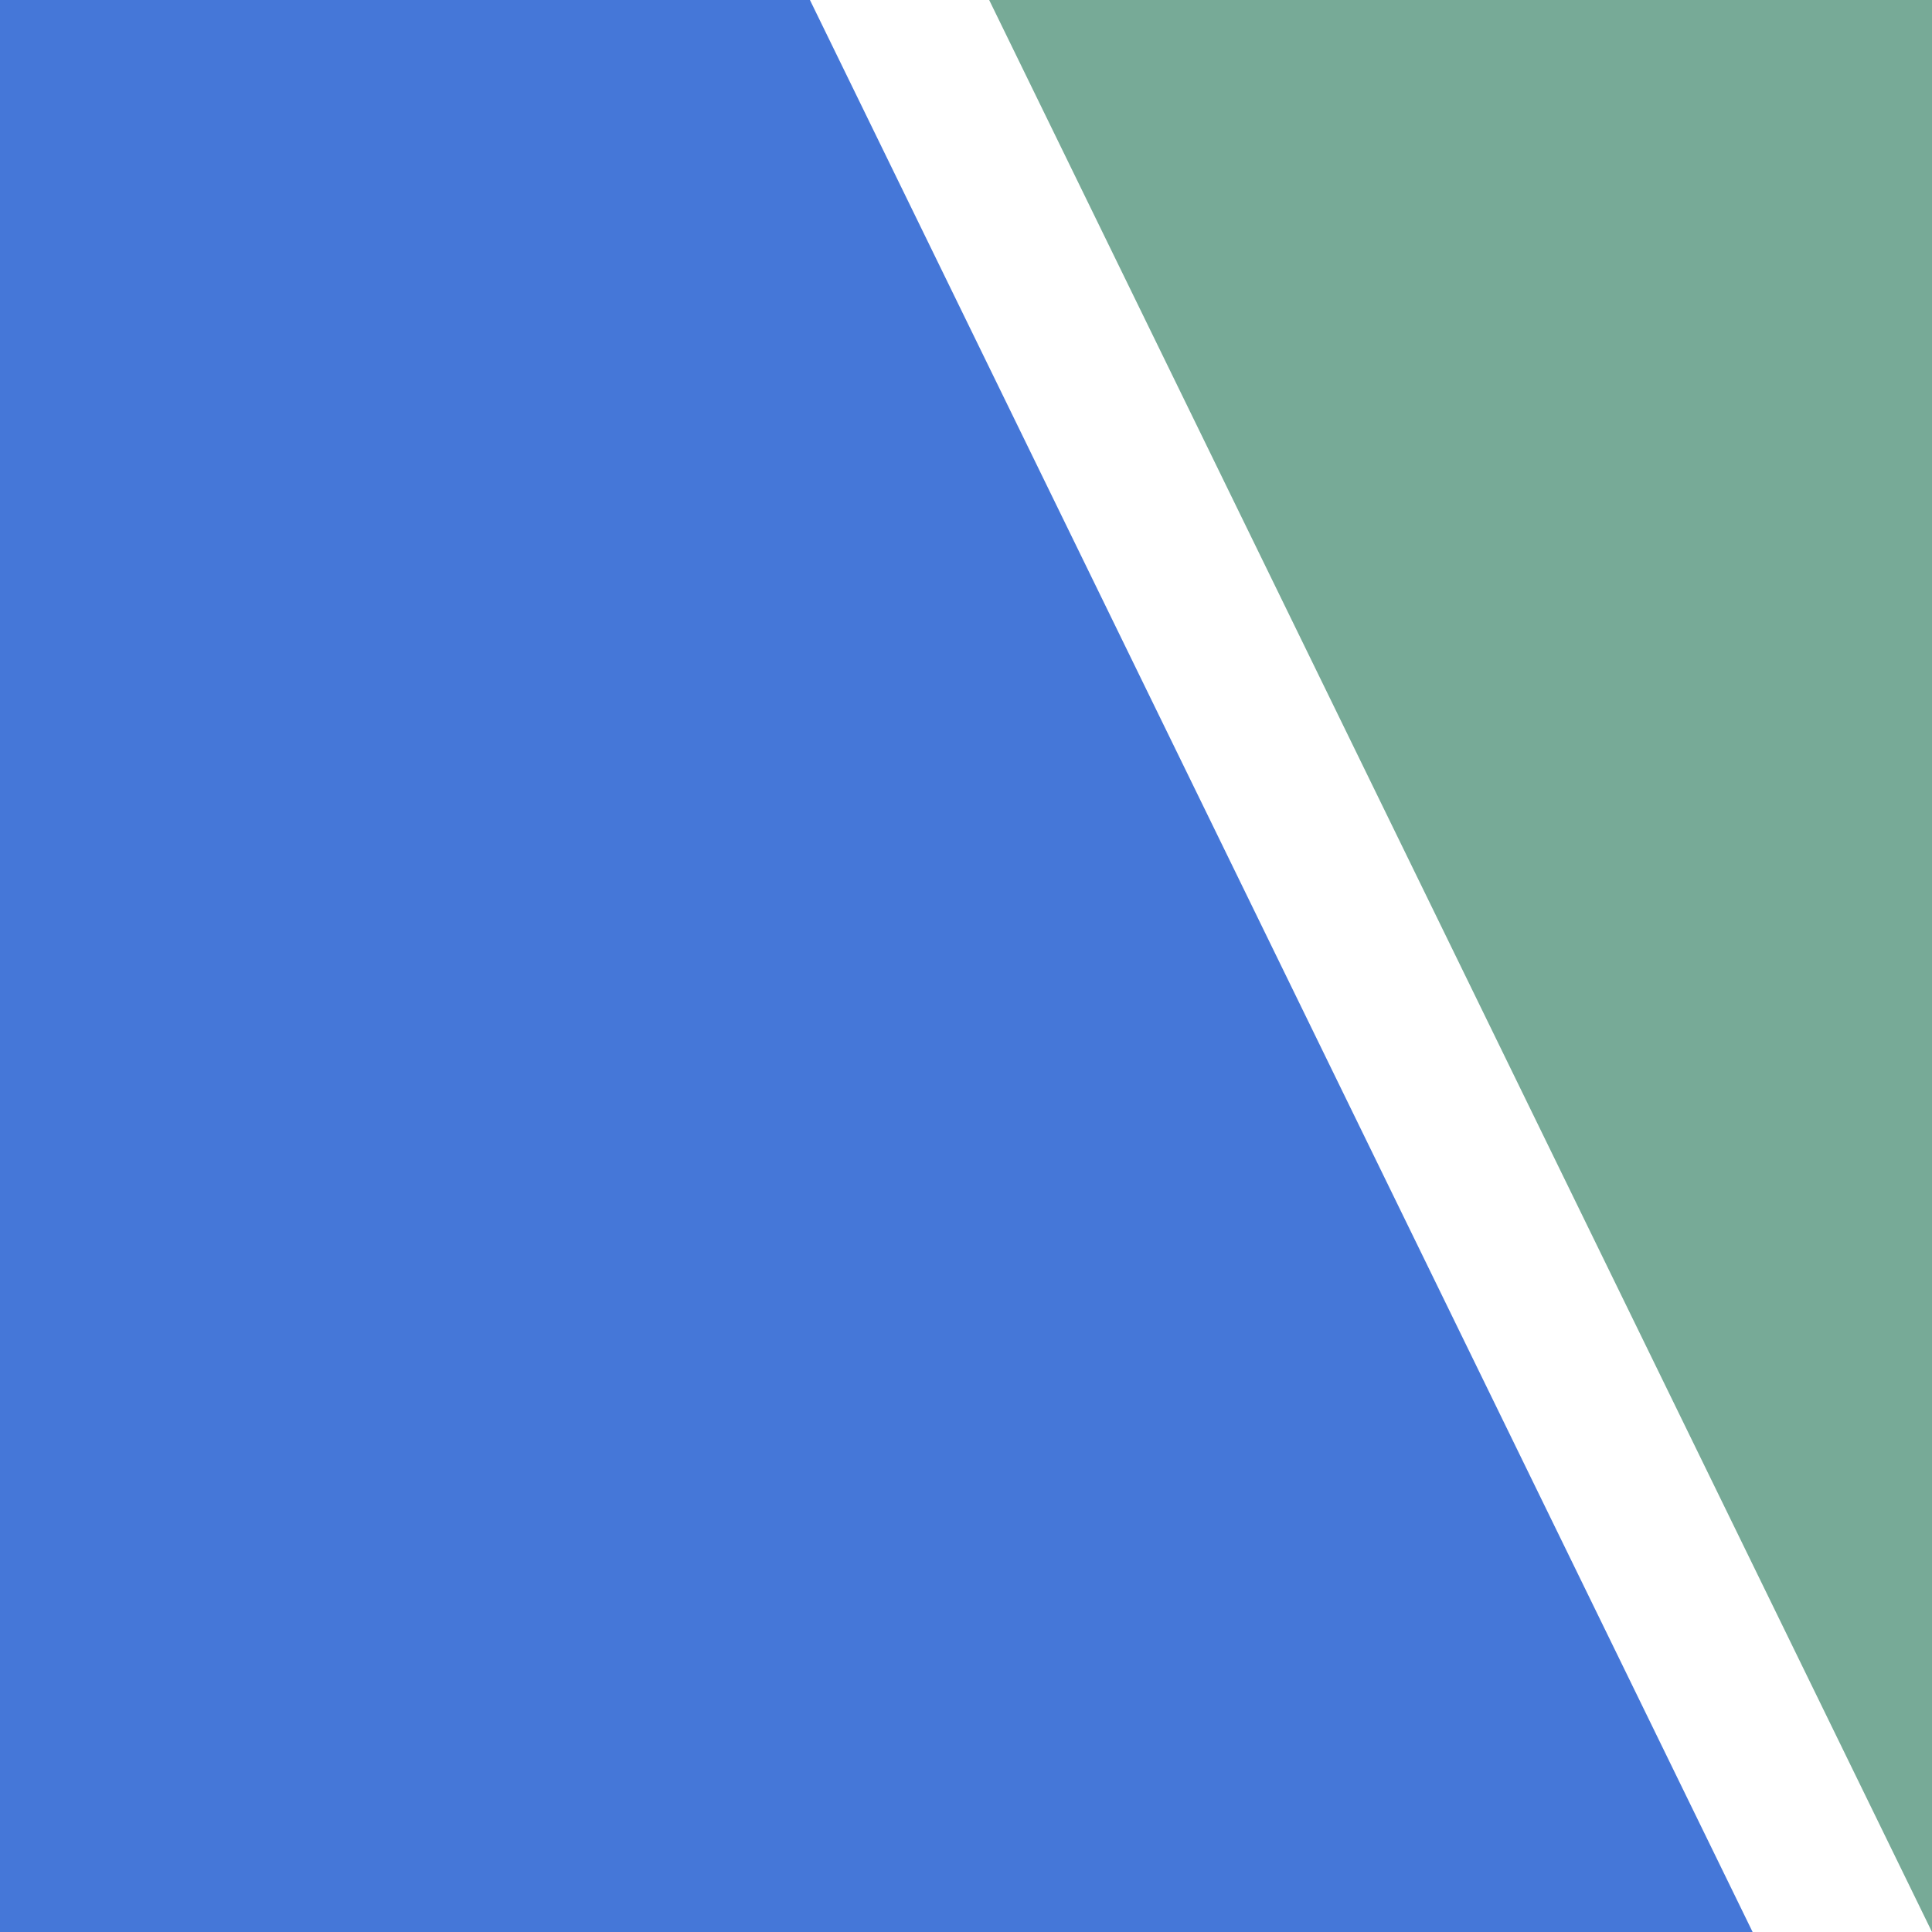
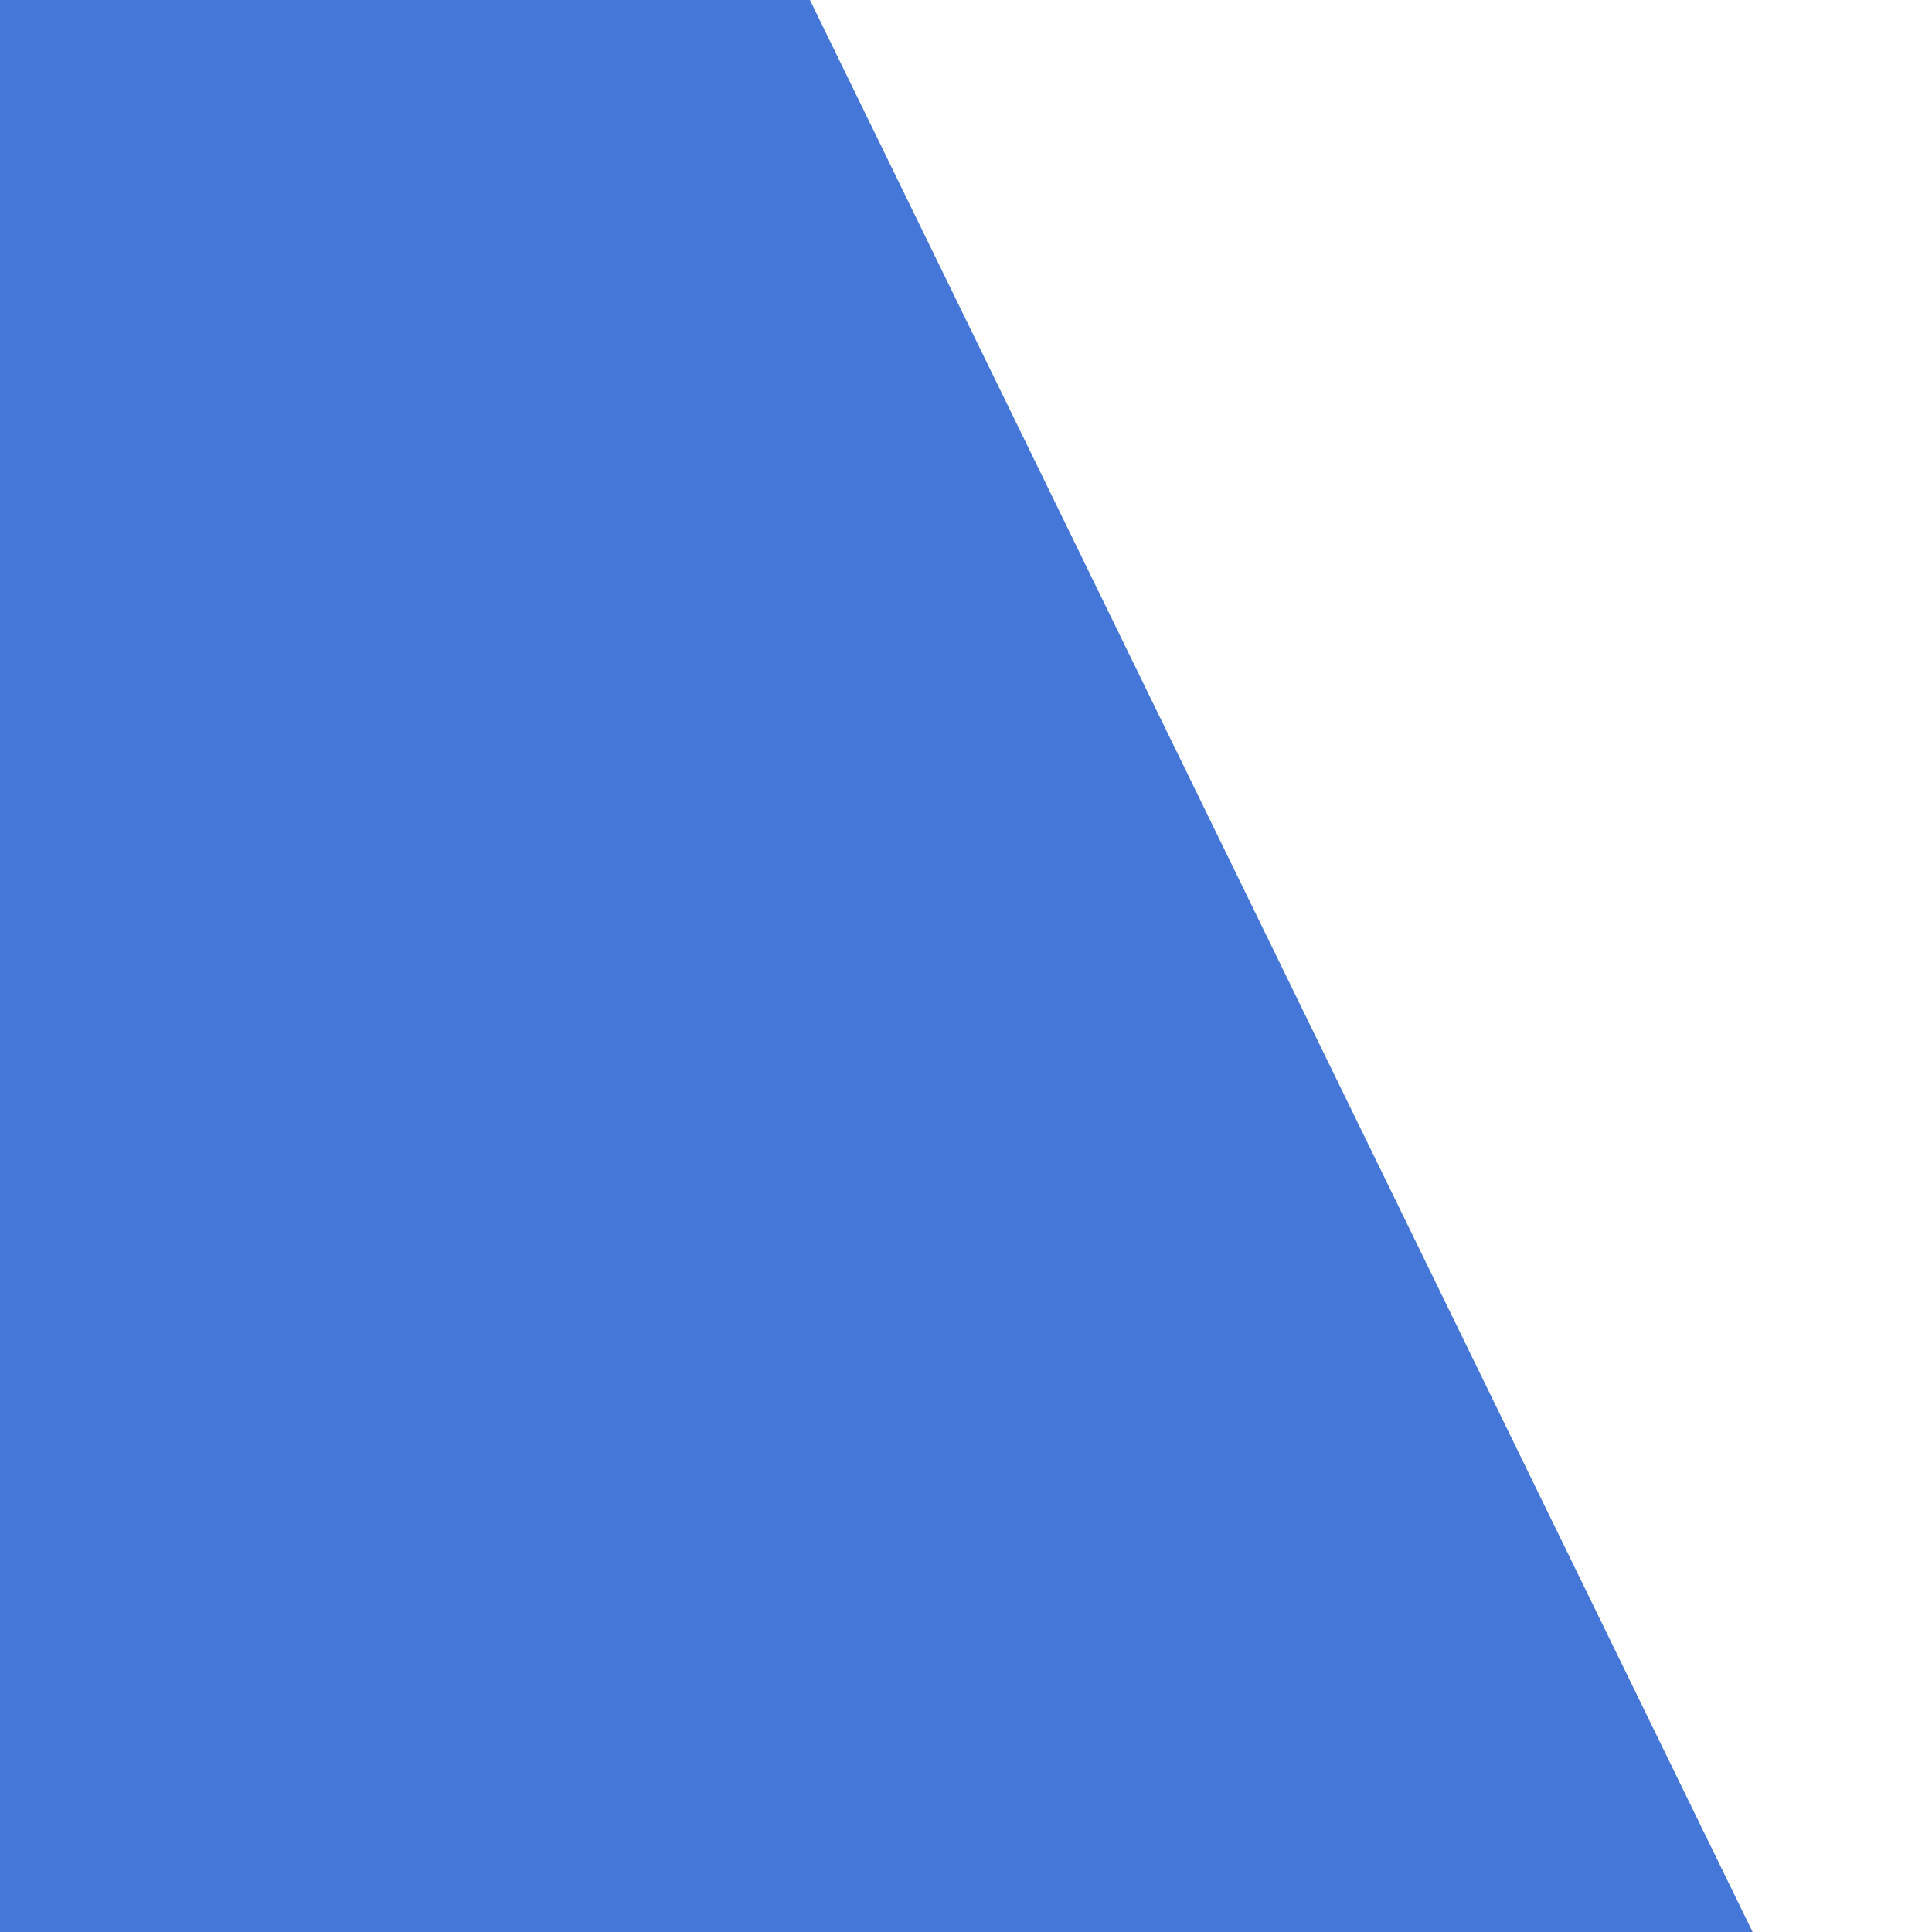
<svg xmlns="http://www.w3.org/2000/svg" viewBox="0 0 129.24 129.24">
-   <path style="fill:#77aa97;stroke-width:0" d="M129.24 129.24 66.17 0h63.07v129.24z" />
  <path style="stroke-width:0;fill:#4577d8" d="M0 0v129.24h117.24L54.18 0H0z" />
</svg>